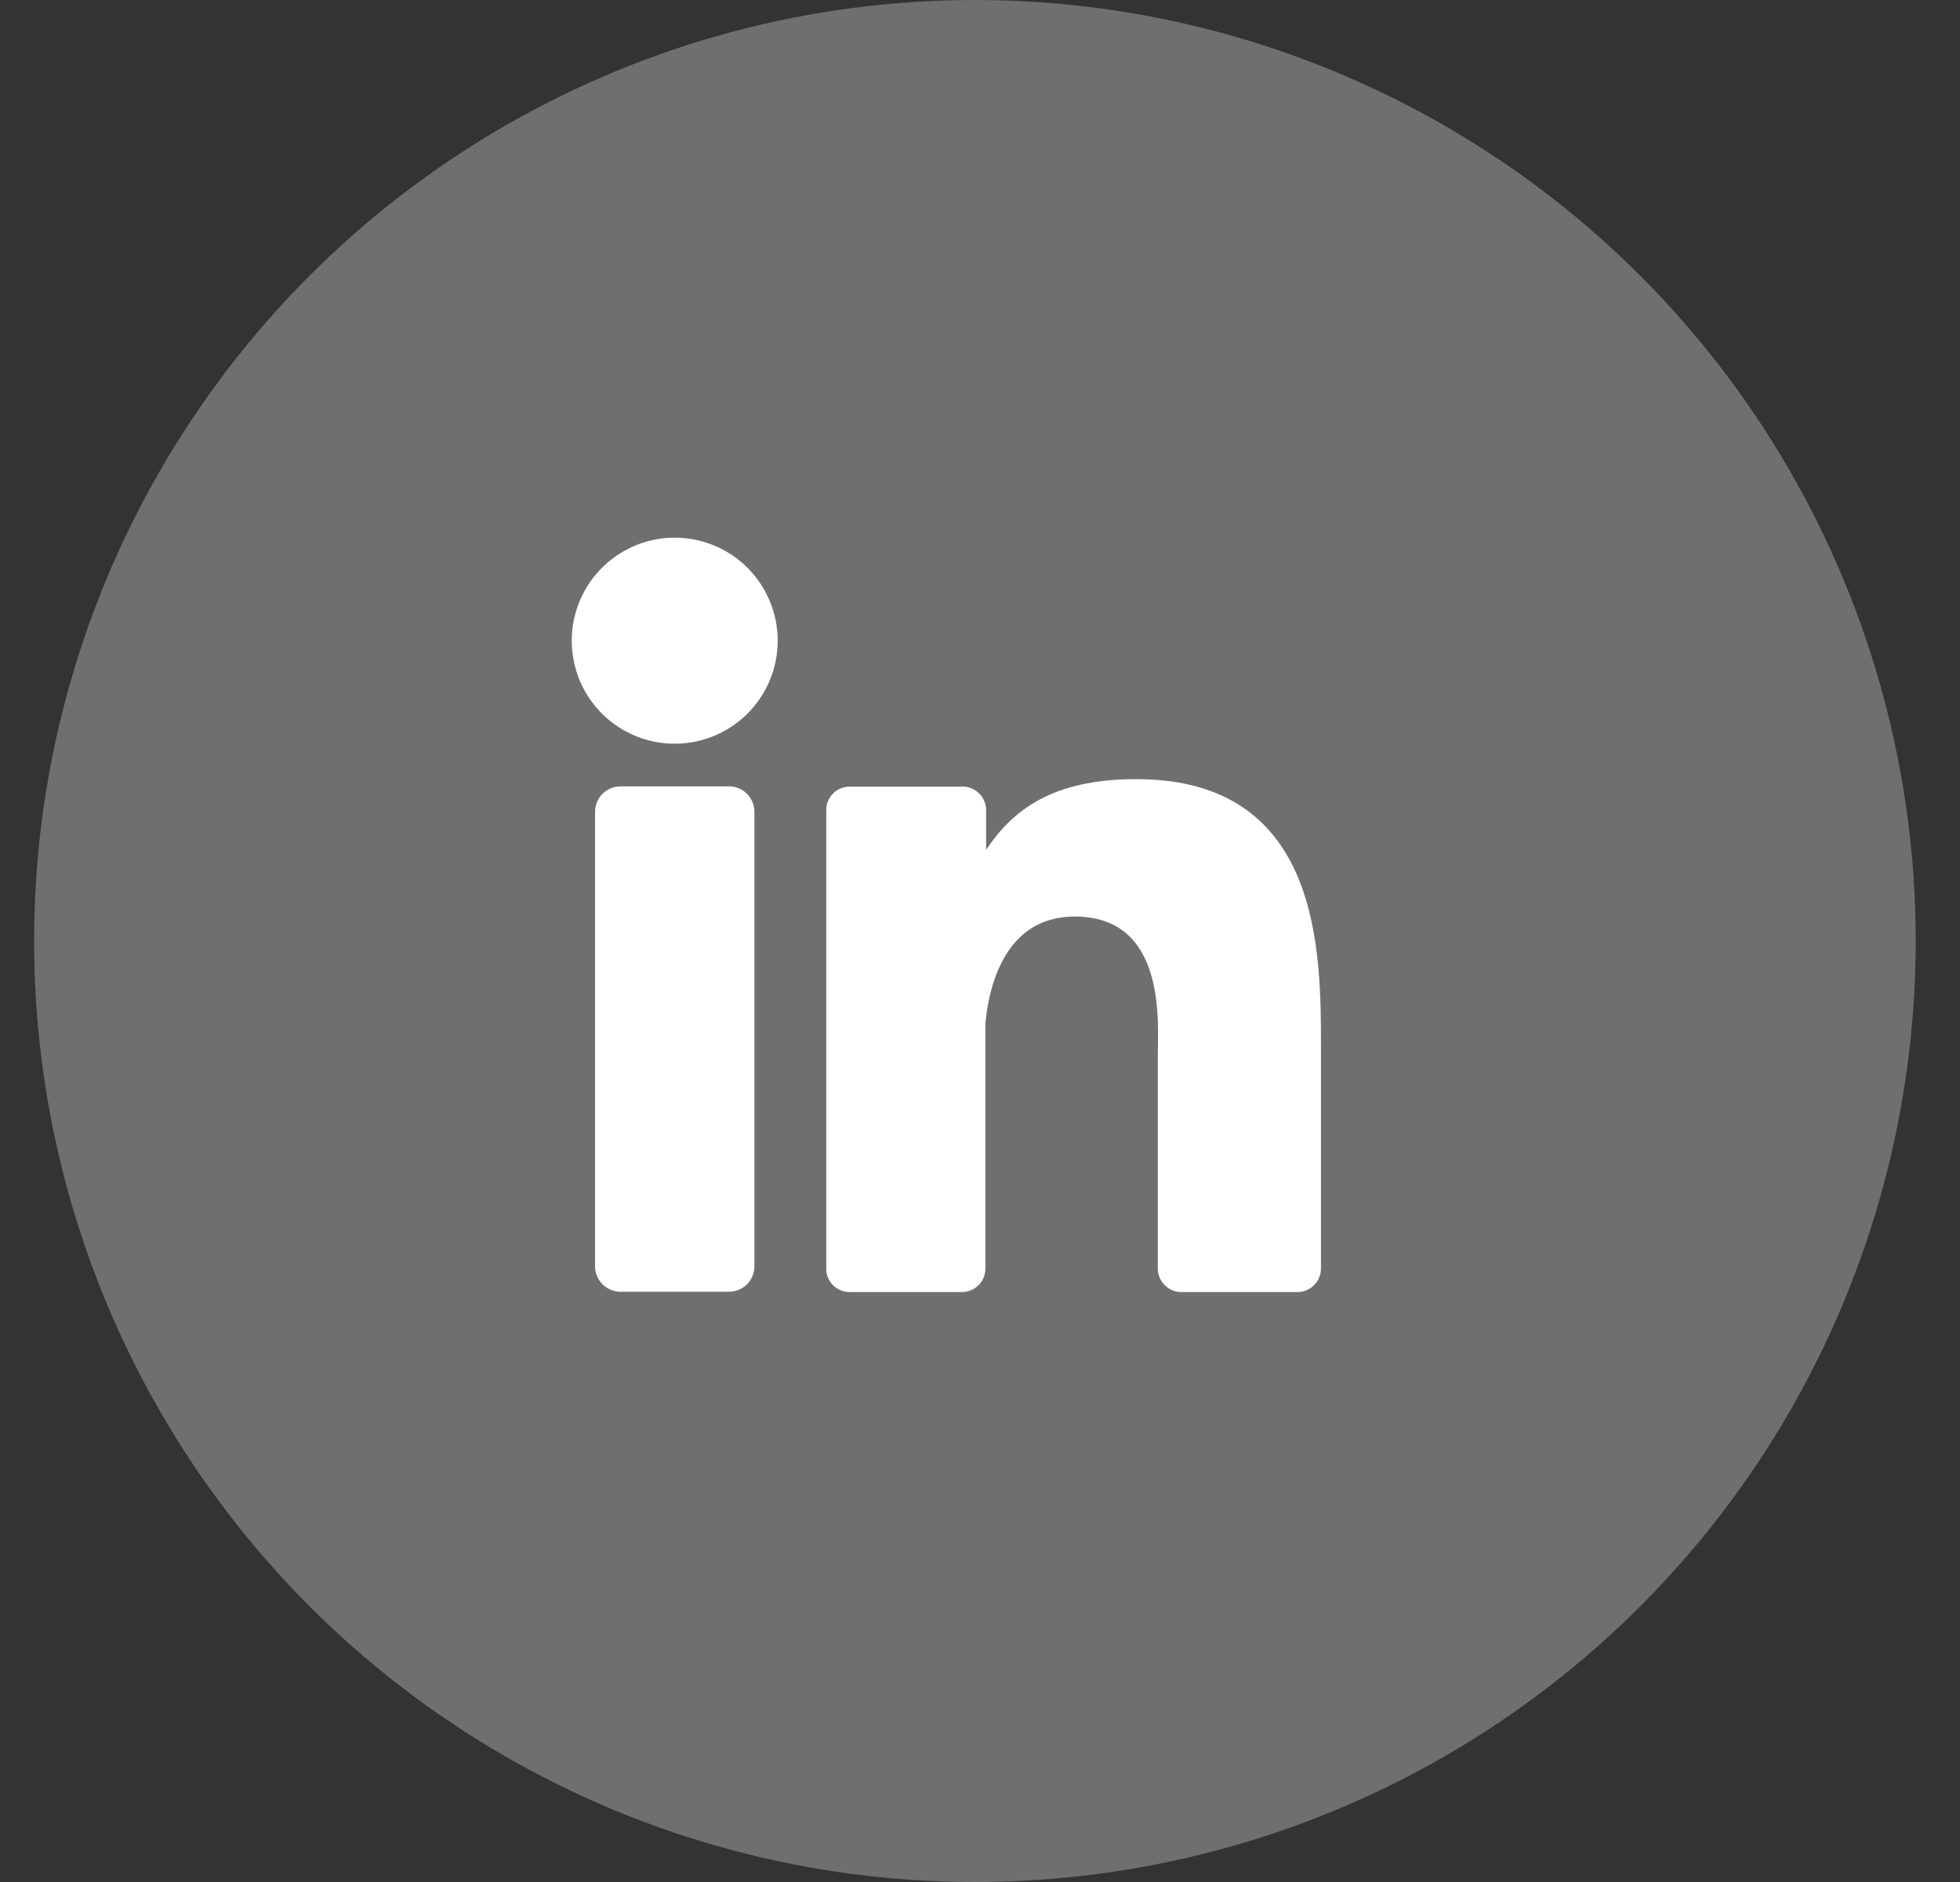
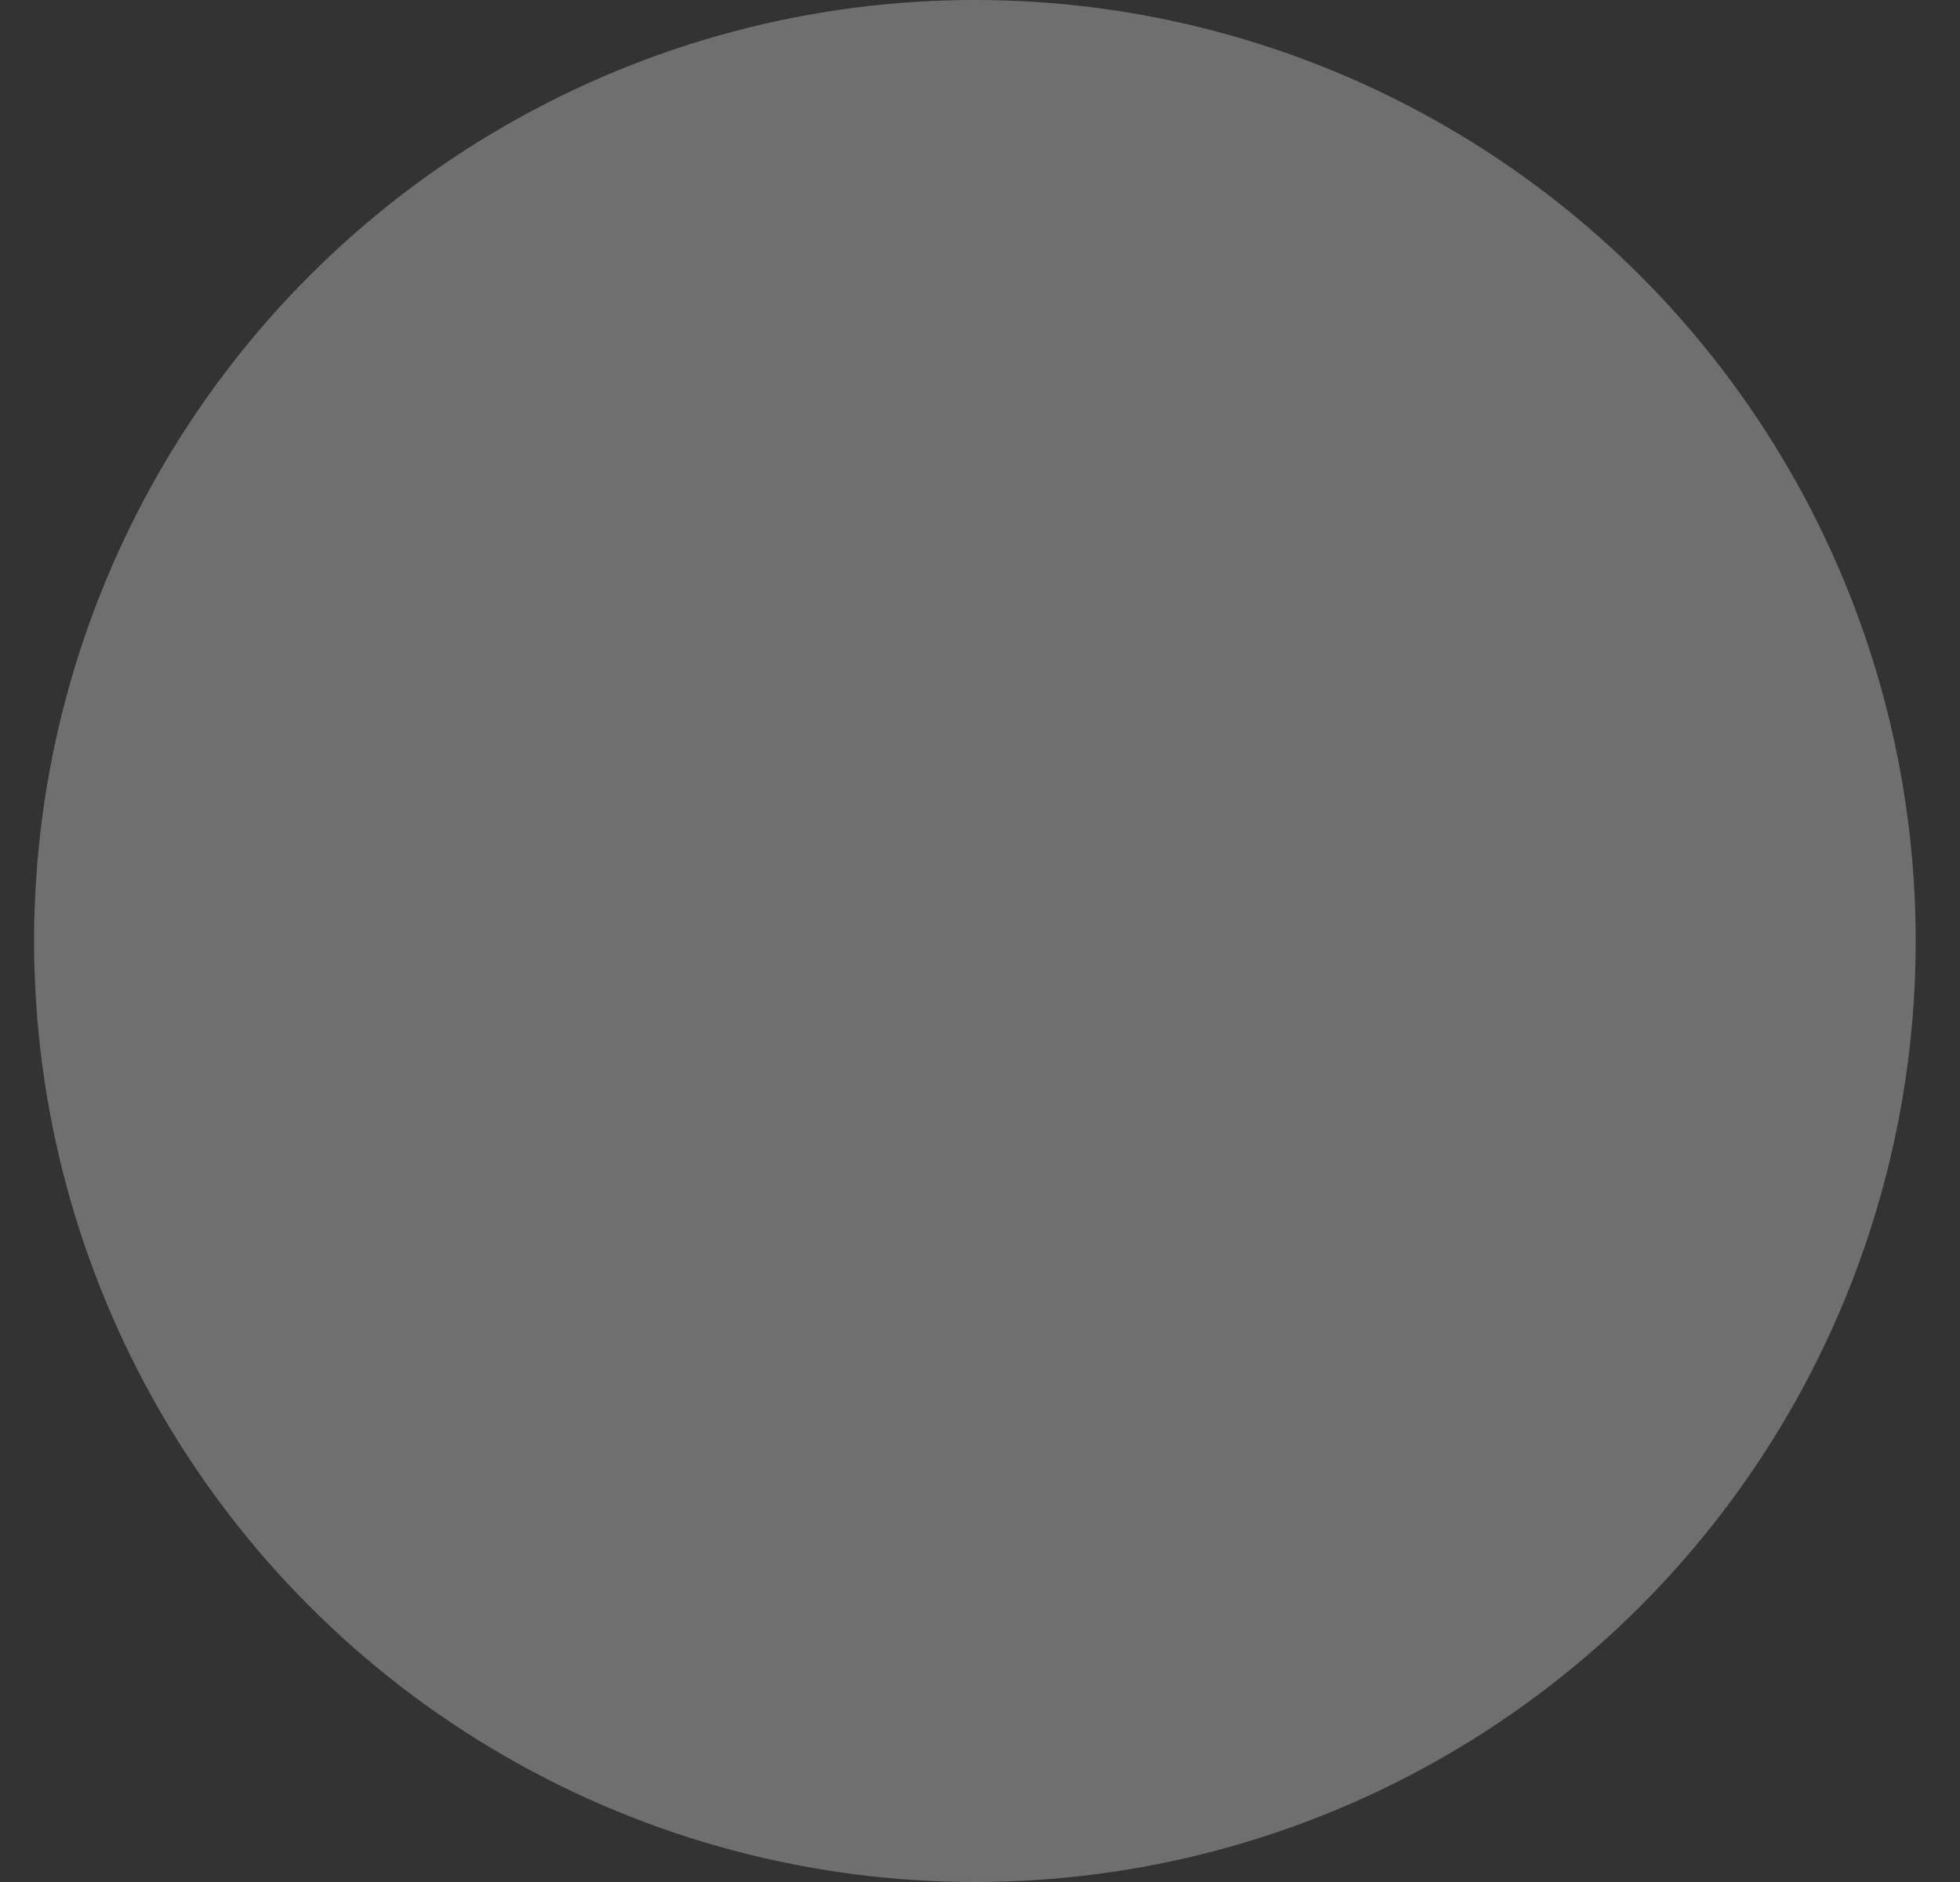
<svg xmlns="http://www.w3.org/2000/svg" width="25" height="24" viewBox="0 0 25 24" fill="none">
  <rect x="0" y="0" width="25" height="24" fill="#333333" stroke="none" />
  <circle opacity="0.7" cx="12.435" cy="12" r="12" fill="#898989" />
-   <path d="M9.92 8.169C9.92 8.429 9.843 8.683 9.699 8.899C9.555 9.116 9.349 9.284 9.109 9.384C8.869 9.483 8.605 9.51 8.35 9.459C8.095 9.408 7.861 9.283 7.677 9.099C7.493 8.916 7.368 8.681 7.318 8.426C7.267 8.171 7.293 7.907 7.393 7.667C7.492 7.427 7.661 7.222 7.877 7.078C8.093 6.933 8.347 6.856 8.607 6.857C8.955 6.857 9.289 6.995 9.535 7.241C9.781 7.488 9.919 7.821 9.92 8.169Z" fill="white" />
-   <path d="M9.298 10.028H7.916C7.736 10.028 7.59 10.173 7.59 10.353V16.148C7.59 16.328 7.736 16.473 7.916 16.473H9.298C9.477 16.473 9.623 16.328 9.623 16.148V10.353C9.623 10.173 9.477 10.028 9.298 10.028Z" fill="white" />
-   <path d="M16.849 13.372V16.178C16.849 16.257 16.817 16.333 16.761 16.389C16.705 16.445 16.629 16.477 16.55 16.477H15.067C14.988 16.477 14.912 16.445 14.856 16.389C14.8 16.333 14.768 16.257 14.768 16.178V13.46C14.768 13.053 14.886 11.688 13.708 11.688C12.794 11.688 12.608 12.627 12.569 13.048V16.184C12.567 16.262 12.535 16.336 12.48 16.391C12.425 16.445 12.35 16.476 12.273 16.477H10.837C10.798 16.477 10.759 16.469 10.723 16.454C10.686 16.439 10.653 16.417 10.626 16.39C10.598 16.362 10.576 16.329 10.561 16.293C10.546 16.256 10.538 16.217 10.539 16.178V10.331C10.538 10.292 10.546 10.253 10.561 10.216C10.576 10.18 10.598 10.147 10.626 10.119C10.653 10.091 10.686 10.069 10.723 10.054C10.759 10.039 10.798 10.031 10.837 10.031H12.273C12.312 10.03 12.352 10.037 12.389 10.052C12.426 10.067 12.46 10.089 12.488 10.117C12.516 10.145 12.539 10.178 12.554 10.215C12.57 10.252 12.578 10.291 12.578 10.331V10.837C12.917 10.331 13.42 9.936 14.492 9.936C16.863 9.935 16.849 12.153 16.849 13.372Z" fill="white" />
</svg>